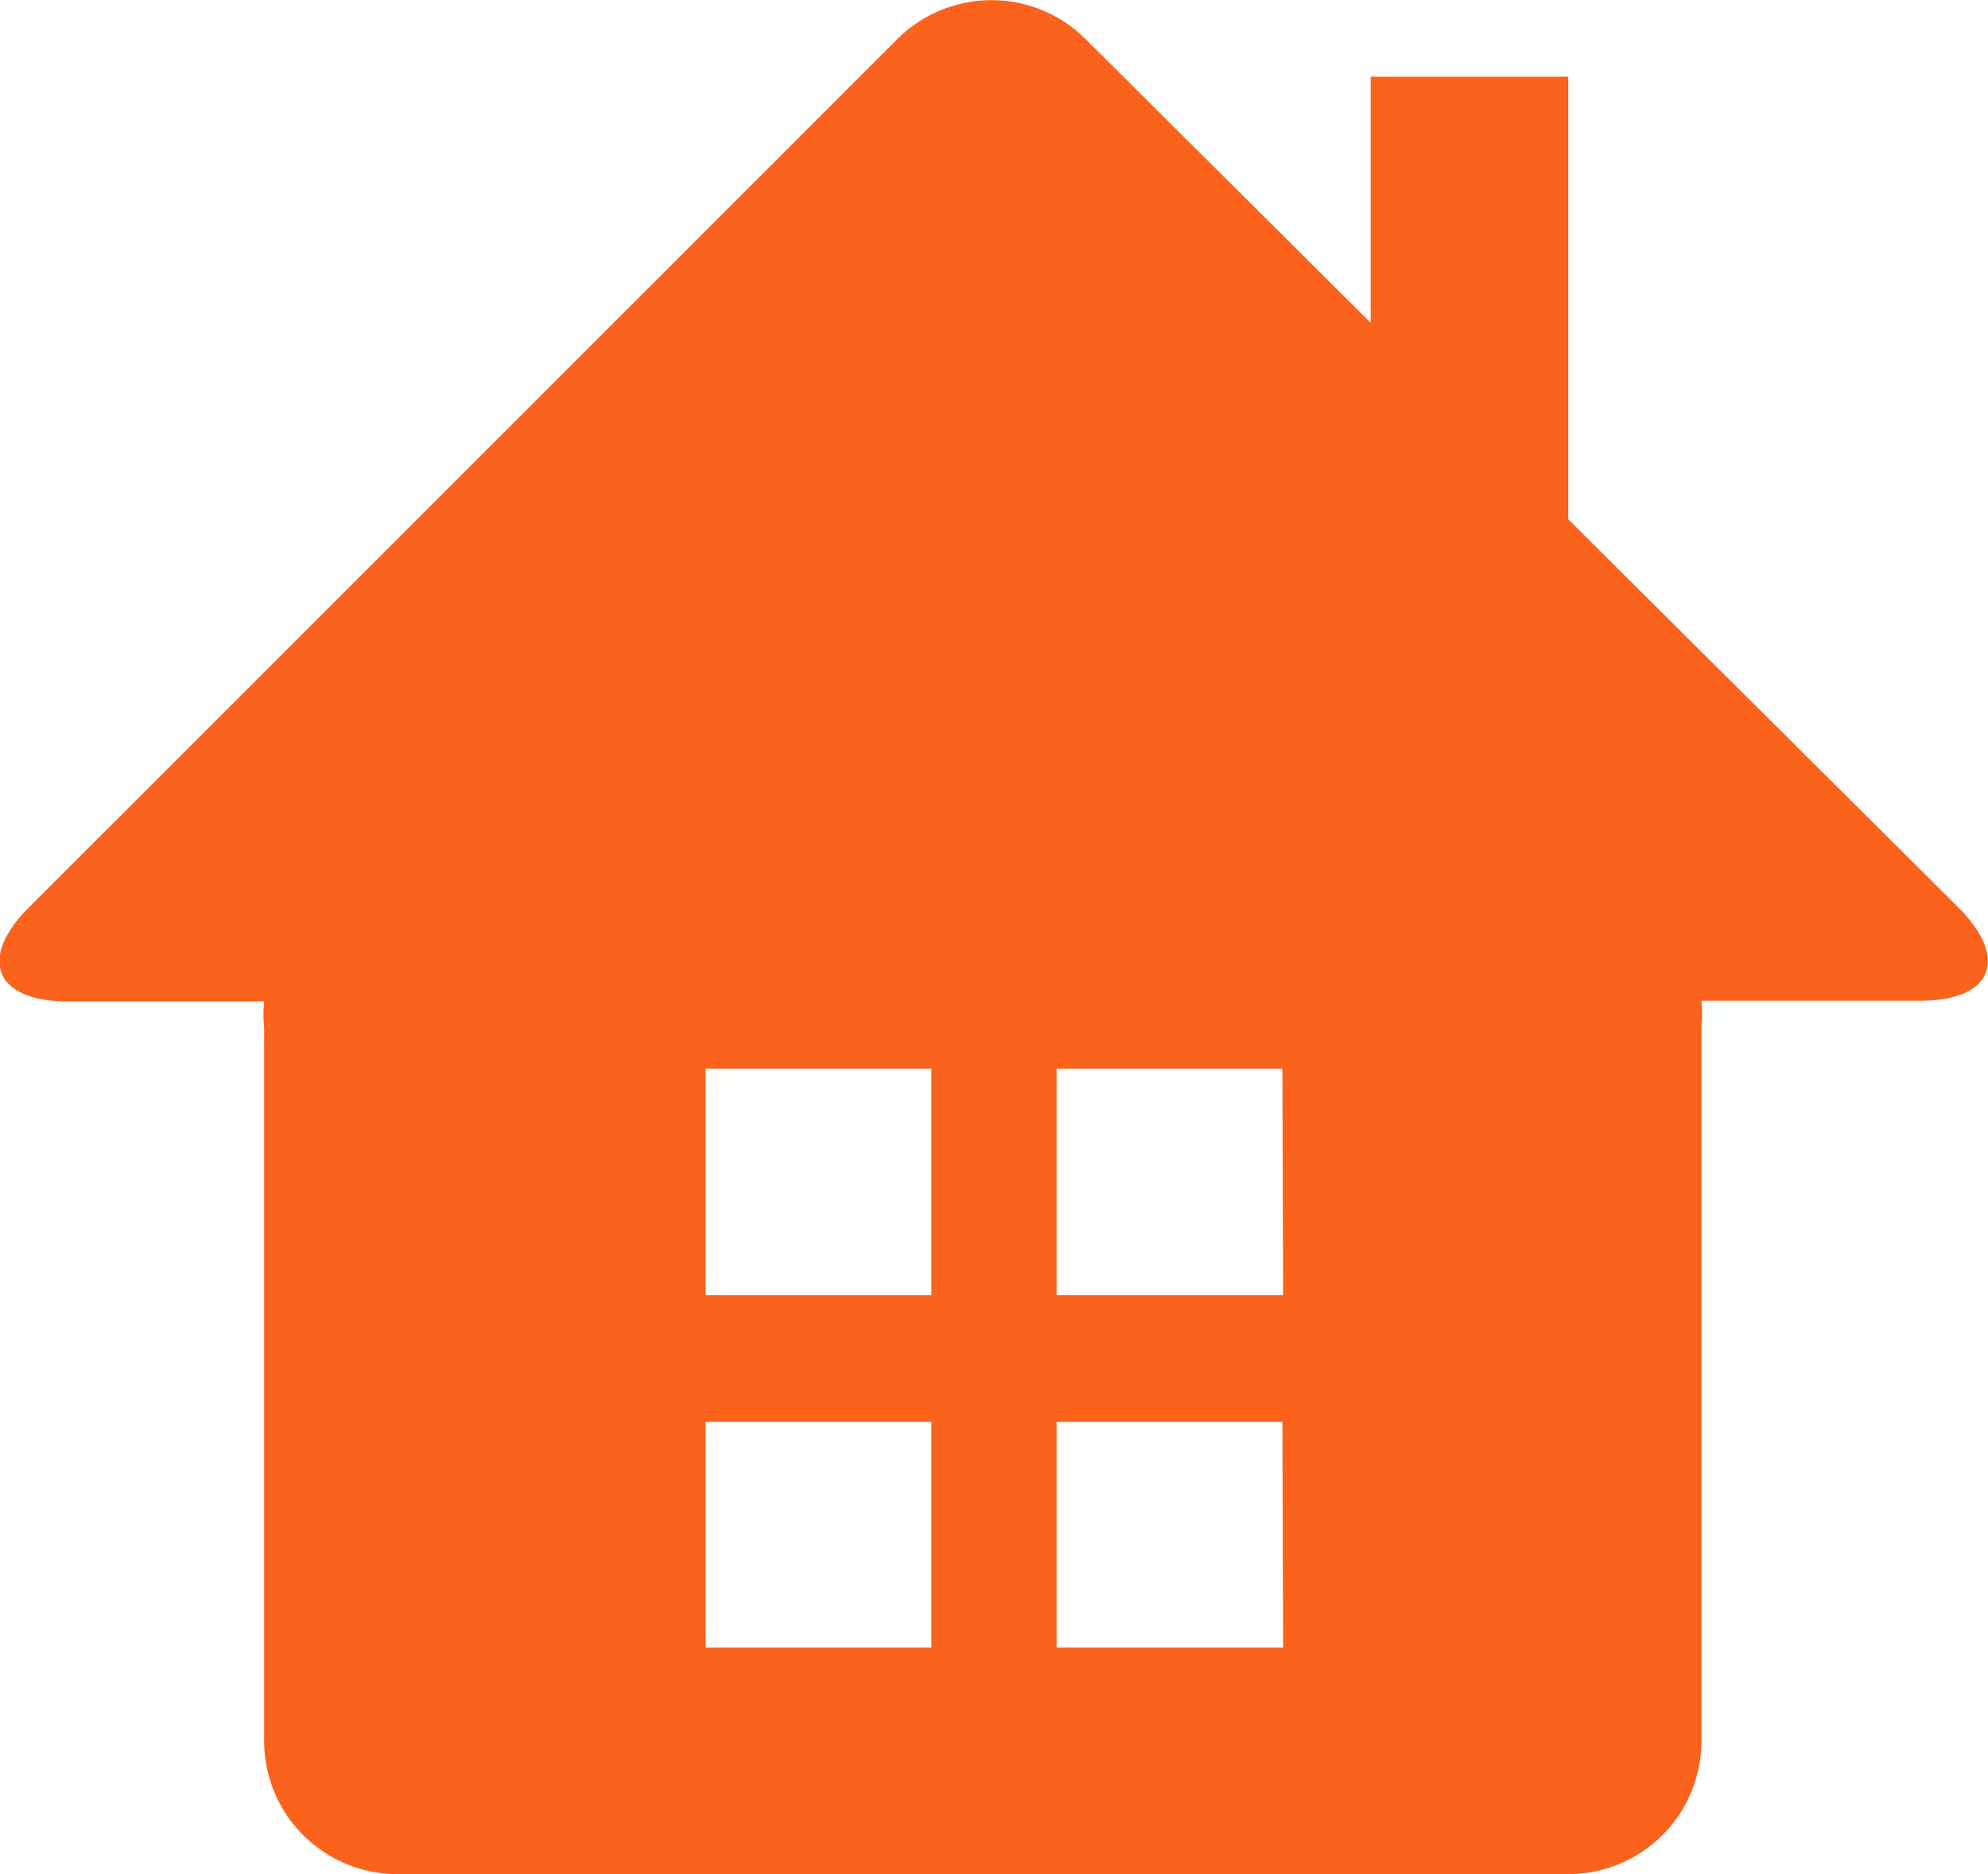
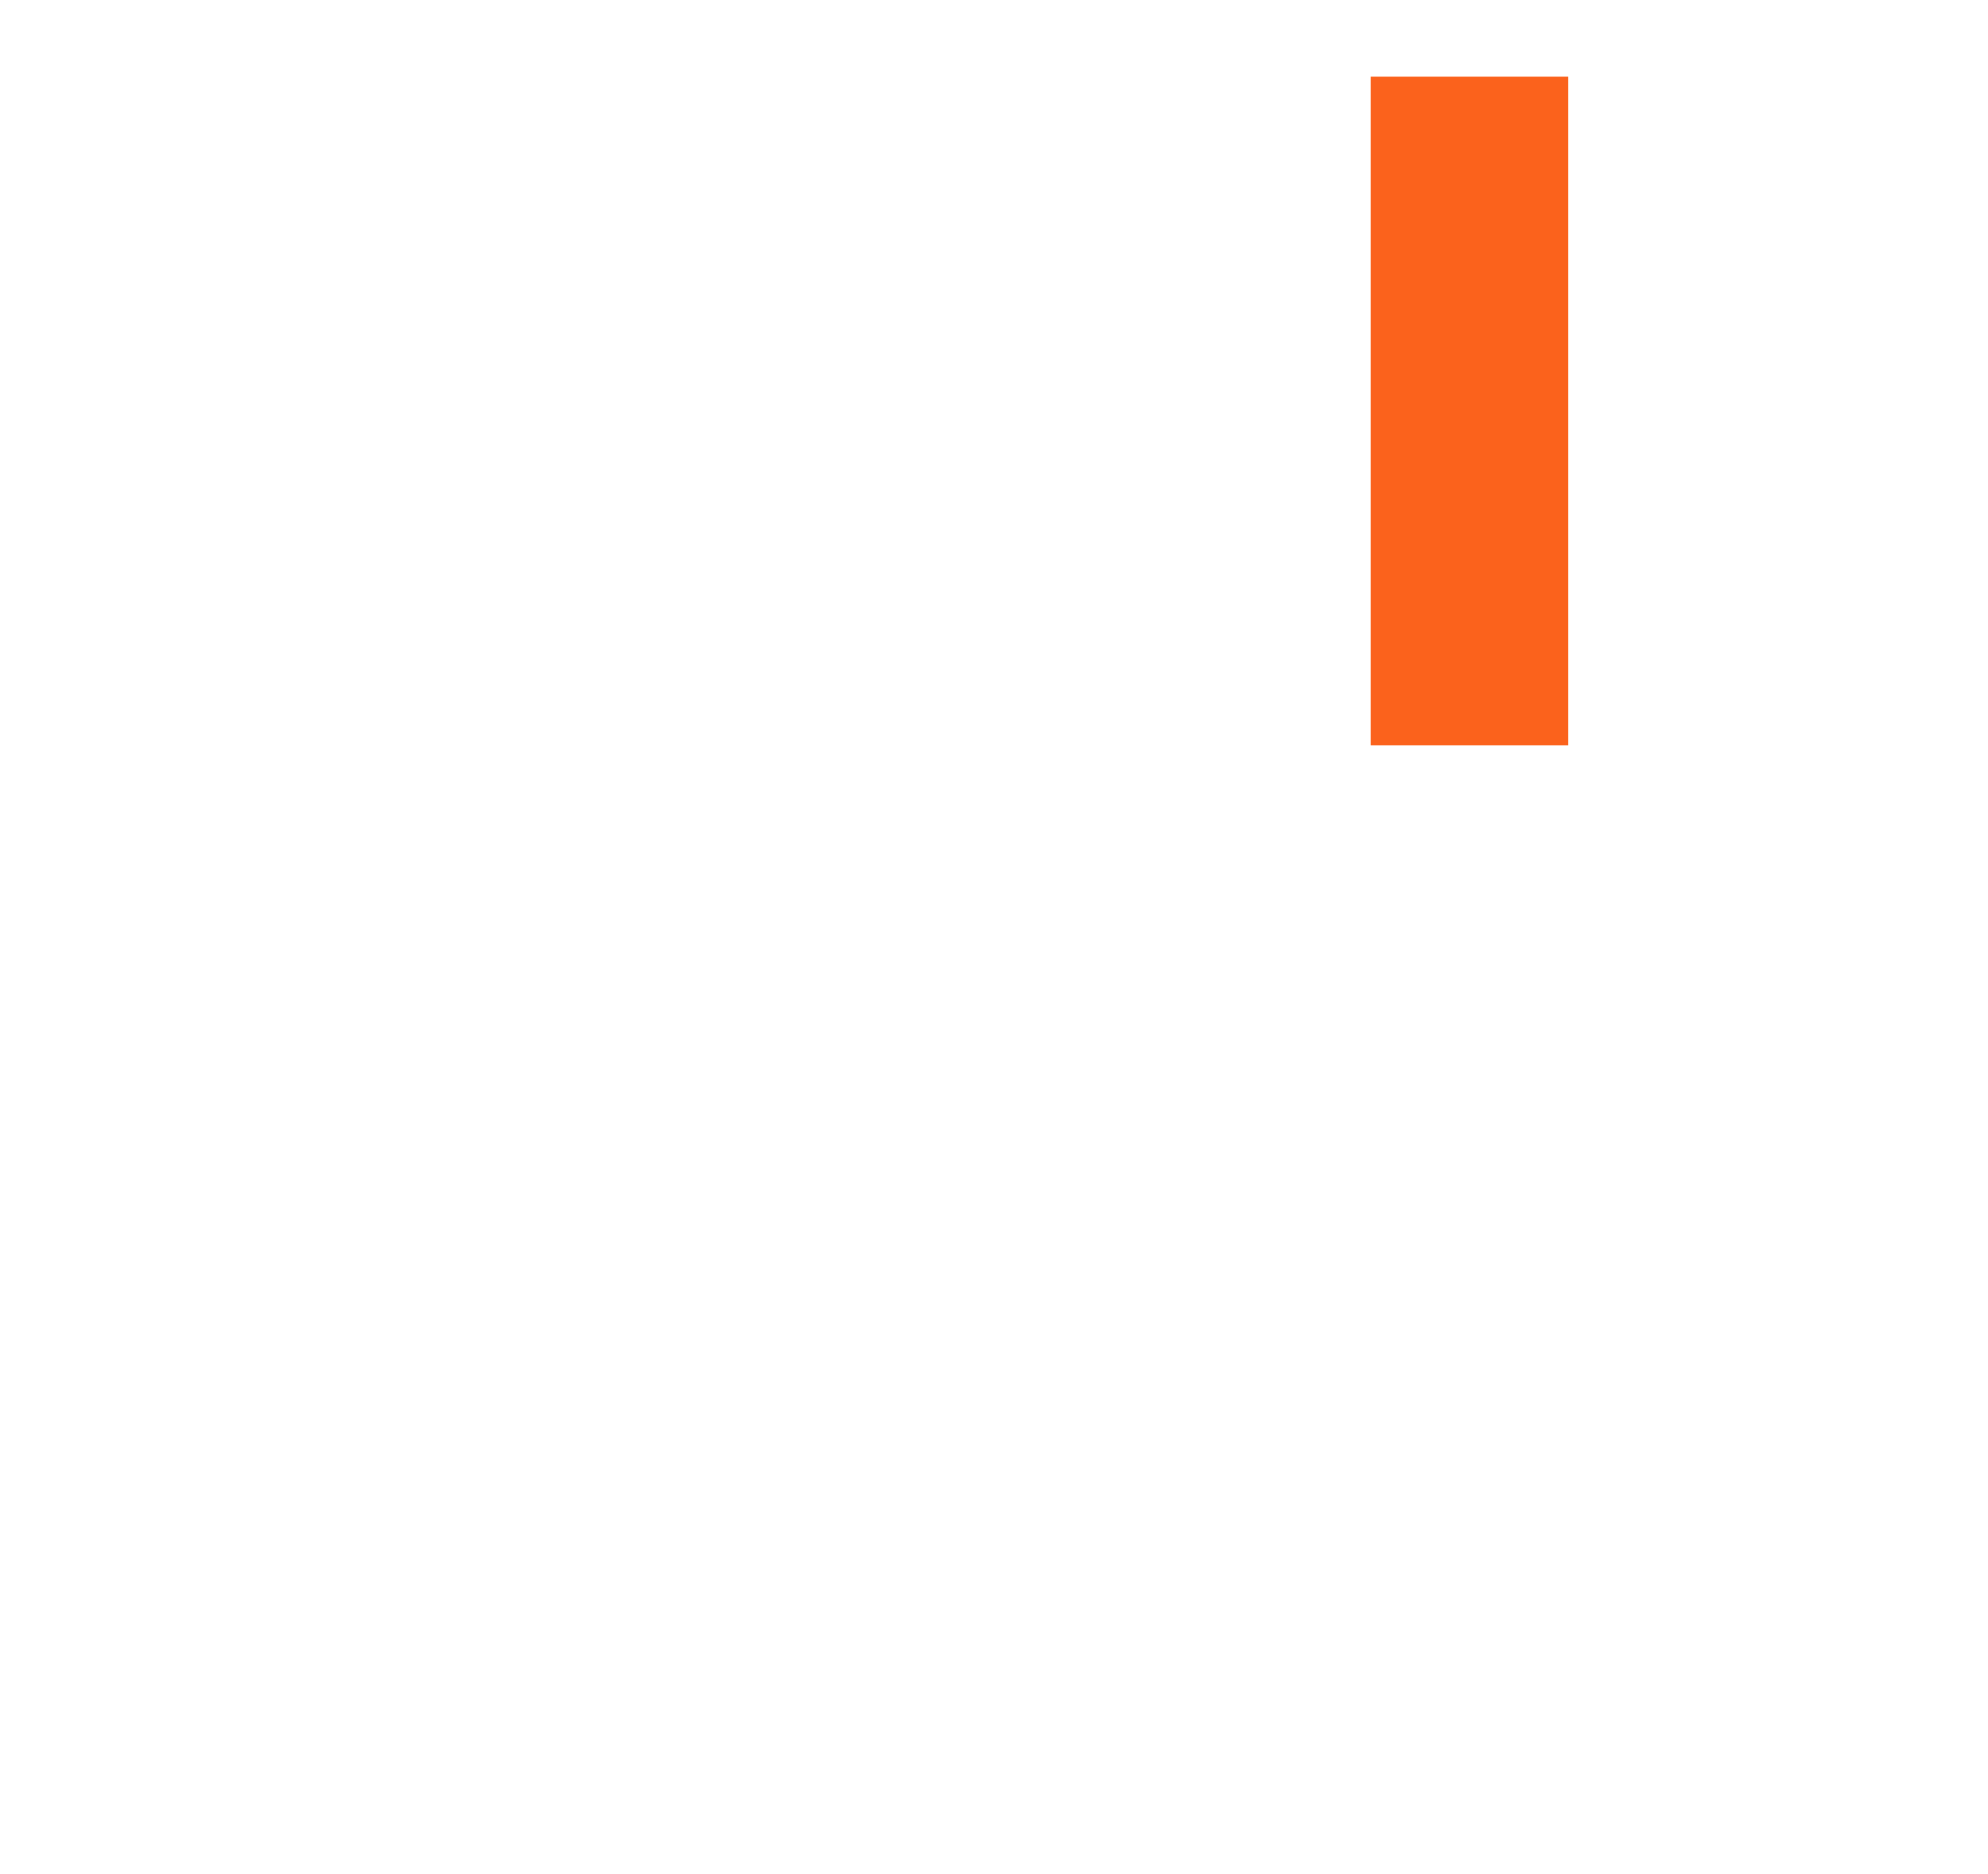
<svg xmlns="http://www.w3.org/2000/svg" viewBox="0 0 27.47 25.9">
  <defs>
    <style>.cls-1{fill:#fb621c;}</style>
  </defs>
  <title>アセット 3</title>
  <g id="レイヤー_2" data-name="レイヤー 2">
    <g id="contents">
-       <path class="cls-1" d="M27.06,12.54,15,.54a1.84,1.84,0,0,0-2.6,0l-12,12c-.71.71-.47,1.3.54,1.3H3.65a1.83,1.83,0,0,0,0,.36v9.87A1.84,1.84,0,0,0,5.46,25.9H21.67a1.84,1.84,0,0,0,1.84-1.84V14.19a1.83,1.83,0,0,0,0-.36h3C27.53,13.84,27.77,13.25,27.06,12.54ZM12.87,22.77H9.75V19.65h3.12Zm0-4.87H9.75V14.77h3.12Zm4.86,4.87H14.6V19.65h3.12Zm0-4.87H14.6V14.77h3.12Z" />
      <rect class="cls-1" x="18.94" y="1.06" width="2.73" height="9.24" />
    </g>
  </g>
</svg>